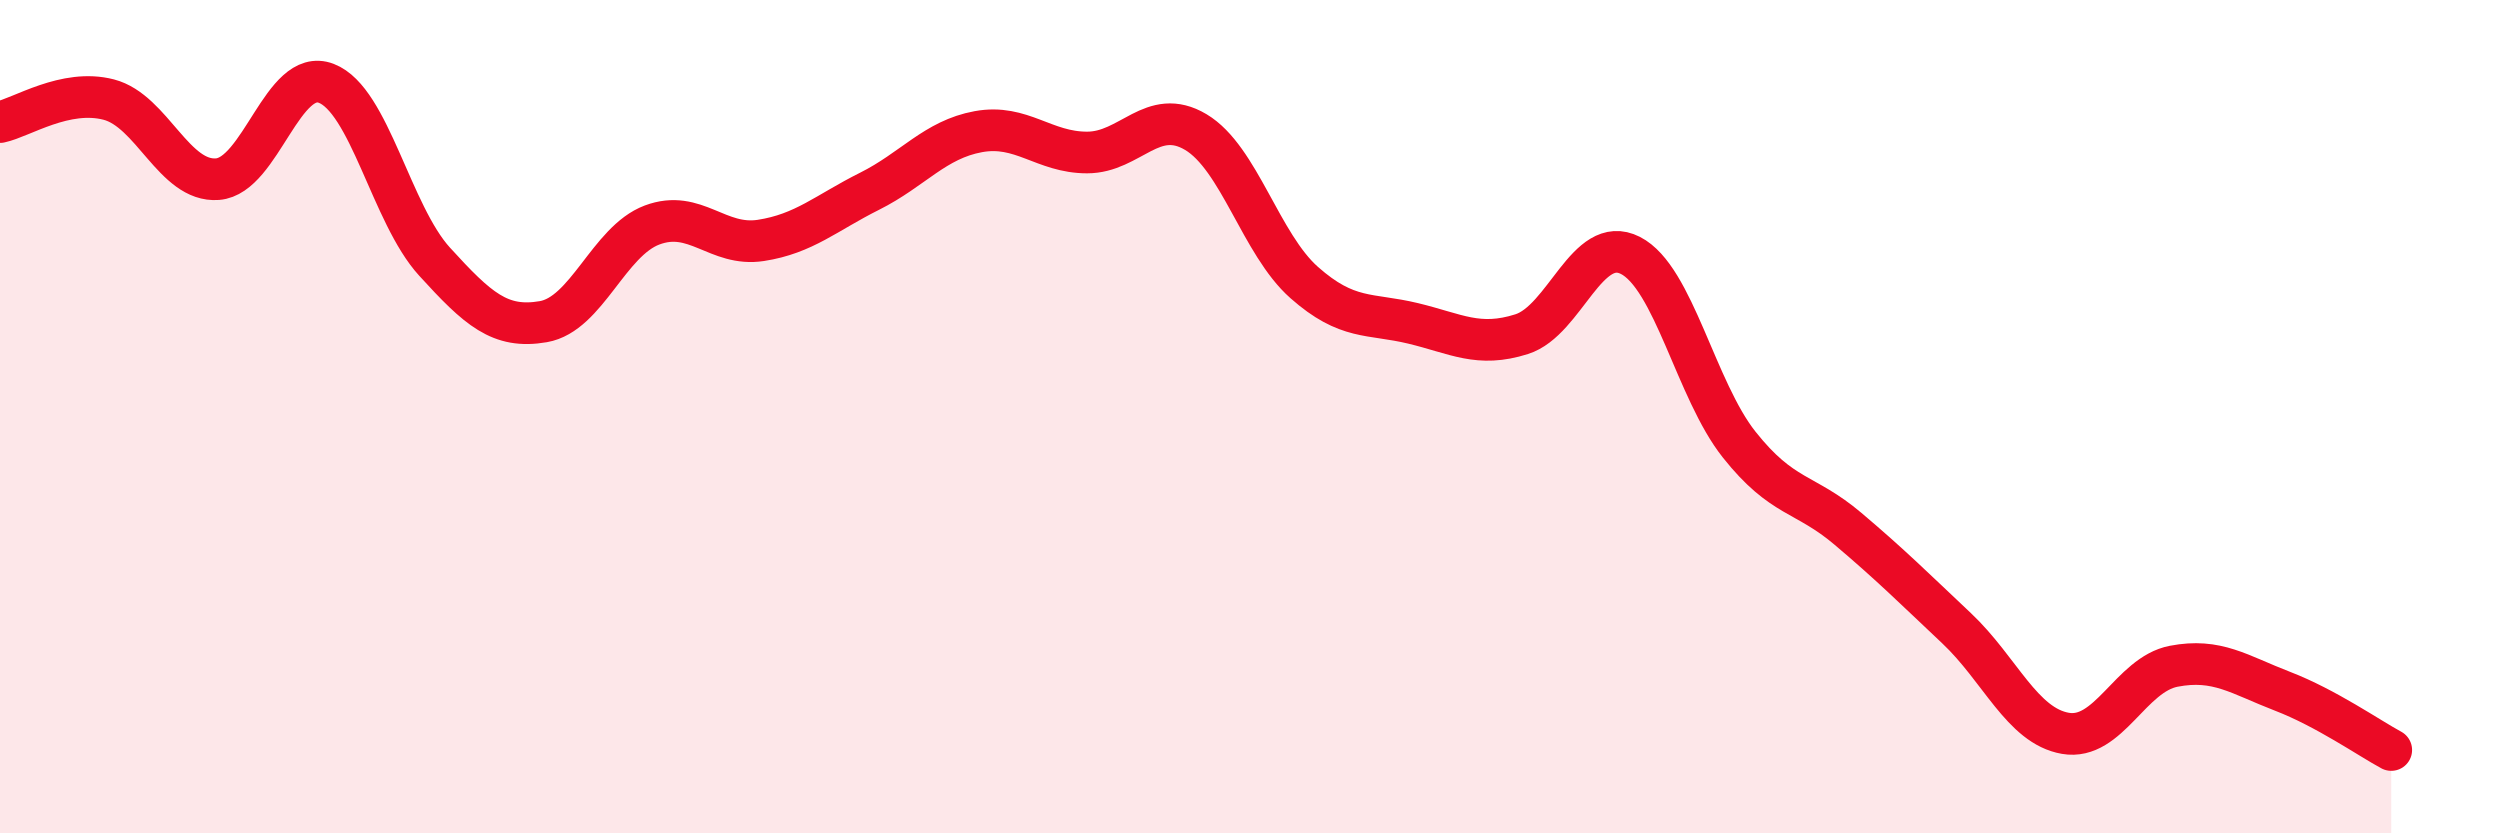
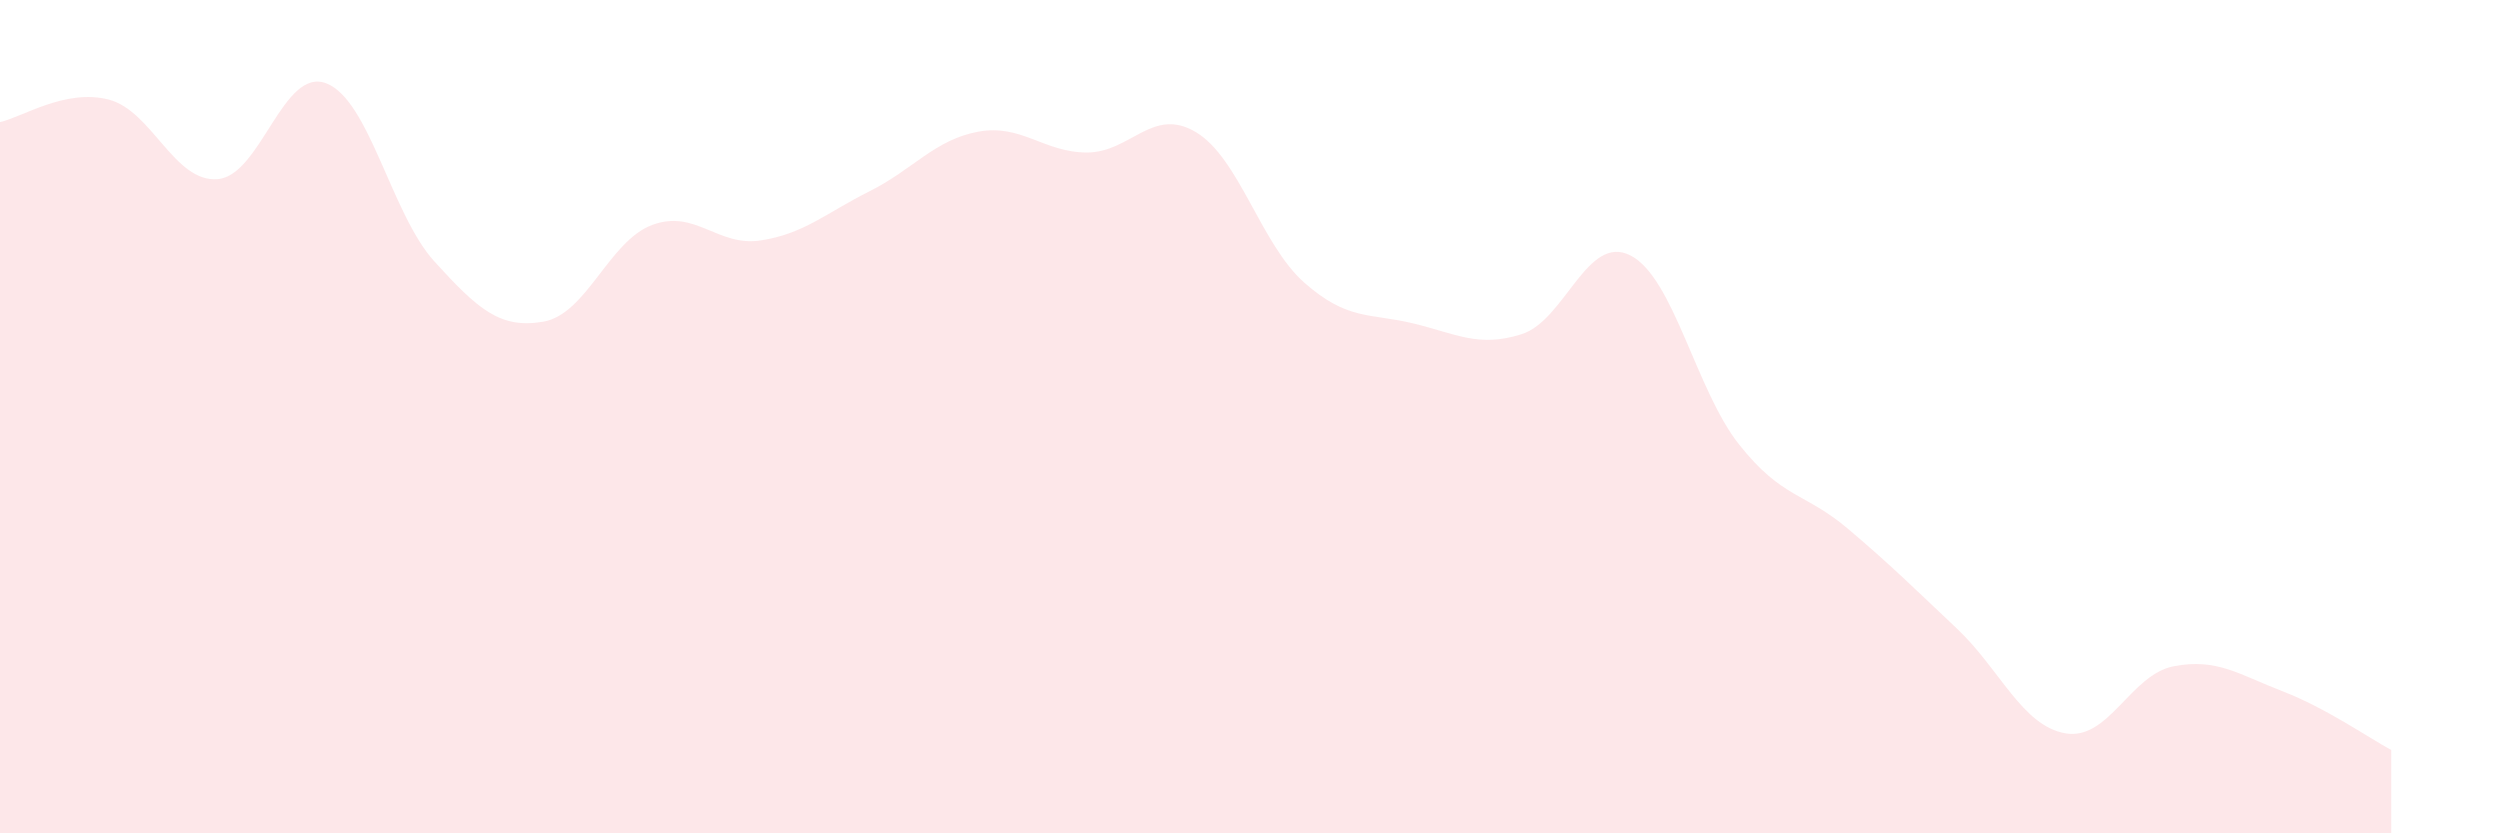
<svg xmlns="http://www.w3.org/2000/svg" width="60" height="20" viewBox="0 0 60 20">
  <path d="M 0,2.93 C 0.52,2.82 1.57,2.12 2.61,2.39 C 3.65,2.66 4.18,4.38 5.22,4.3 C 6.26,4.22 6.79,1.6 7.83,2 C 8.87,2.4 9.39,5.14 10.43,6.28 C 11.47,7.42 12,7.9 13.04,7.72 C 14.08,7.54 14.61,5.79 15.65,5.4 C 16.69,5.01 17.22,5.93 18.26,5.77 C 19.3,5.61 19.83,5.11 20.87,4.59 C 21.91,4.07 22.44,3.35 23.48,3.16 C 24.52,2.97 25.05,3.66 26.09,3.66 C 27.13,3.66 27.66,2.55 28.7,3.17 C 29.74,3.79 30.26,5.86 31.3,6.78 C 32.34,7.7 32.87,7.51 33.91,7.76 C 34.95,8.01 35.48,8.35 36.52,8.02 C 37.56,7.69 38.09,5.6 39.13,6.13 C 40.17,6.66 40.7,9.36 41.74,10.67 C 42.78,11.98 43.31,11.81 44.35,12.69 C 45.39,13.57 45.92,14.1 46.96,15.08 C 48,16.06 48.53,17.42 49.57,17.6 C 50.61,17.78 51.13,16.19 52.17,15.99 C 53.21,15.79 53.74,16.19 54.78,16.59 C 55.82,16.99 56.87,17.72 57.39,18L57.39 20L0 20Z" fill="#EB0A25" opacity="0.1" stroke-linecap="round" stroke-linejoin="round" />
-   <path d="M 0,2.93 C 0.52,2.82 1.57,2.12 2.61,2.39 C 3.65,2.66 4.18,4.38 5.22,4.3 C 6.26,4.22 6.79,1.6 7.83,2 C 8.87,2.4 9.39,5.14 10.43,6.28 C 11.47,7.42 12,7.9 13.04,7.72 C 14.08,7.54 14.61,5.79 15.65,5.4 C 16.69,5.01 17.22,5.93 18.26,5.77 C 19.3,5.61 19.83,5.11 20.87,4.59 C 21.91,4.07 22.44,3.35 23.48,3.16 C 24.52,2.97 25.05,3.66 26.09,3.66 C 27.13,3.66 27.66,2.55 28.7,3.17 C 29.74,3.79 30.26,5.86 31.3,6.78 C 32.34,7.7 32.87,7.51 33.91,7.76 C 34.95,8.01 35.48,8.35 36.52,8.02 C 37.56,7.69 38.09,5.6 39.13,6.13 C 40.17,6.66 40.7,9.36 41.74,10.67 C 42.78,11.98 43.31,11.81 44.35,12.69 C 45.39,13.57 45.92,14.1 46.96,15.08 C 48,16.06 48.53,17.42 49.57,17.6 C 50.61,17.78 51.13,16.19 52.17,15.99 C 53.21,15.79 53.74,16.19 54.78,16.59 C 55.82,16.99 56.87,17.72 57.39,18" stroke="#EB0A25" stroke-width="1" fill="none" stroke-linecap="round" stroke-linejoin="round" />
</svg>